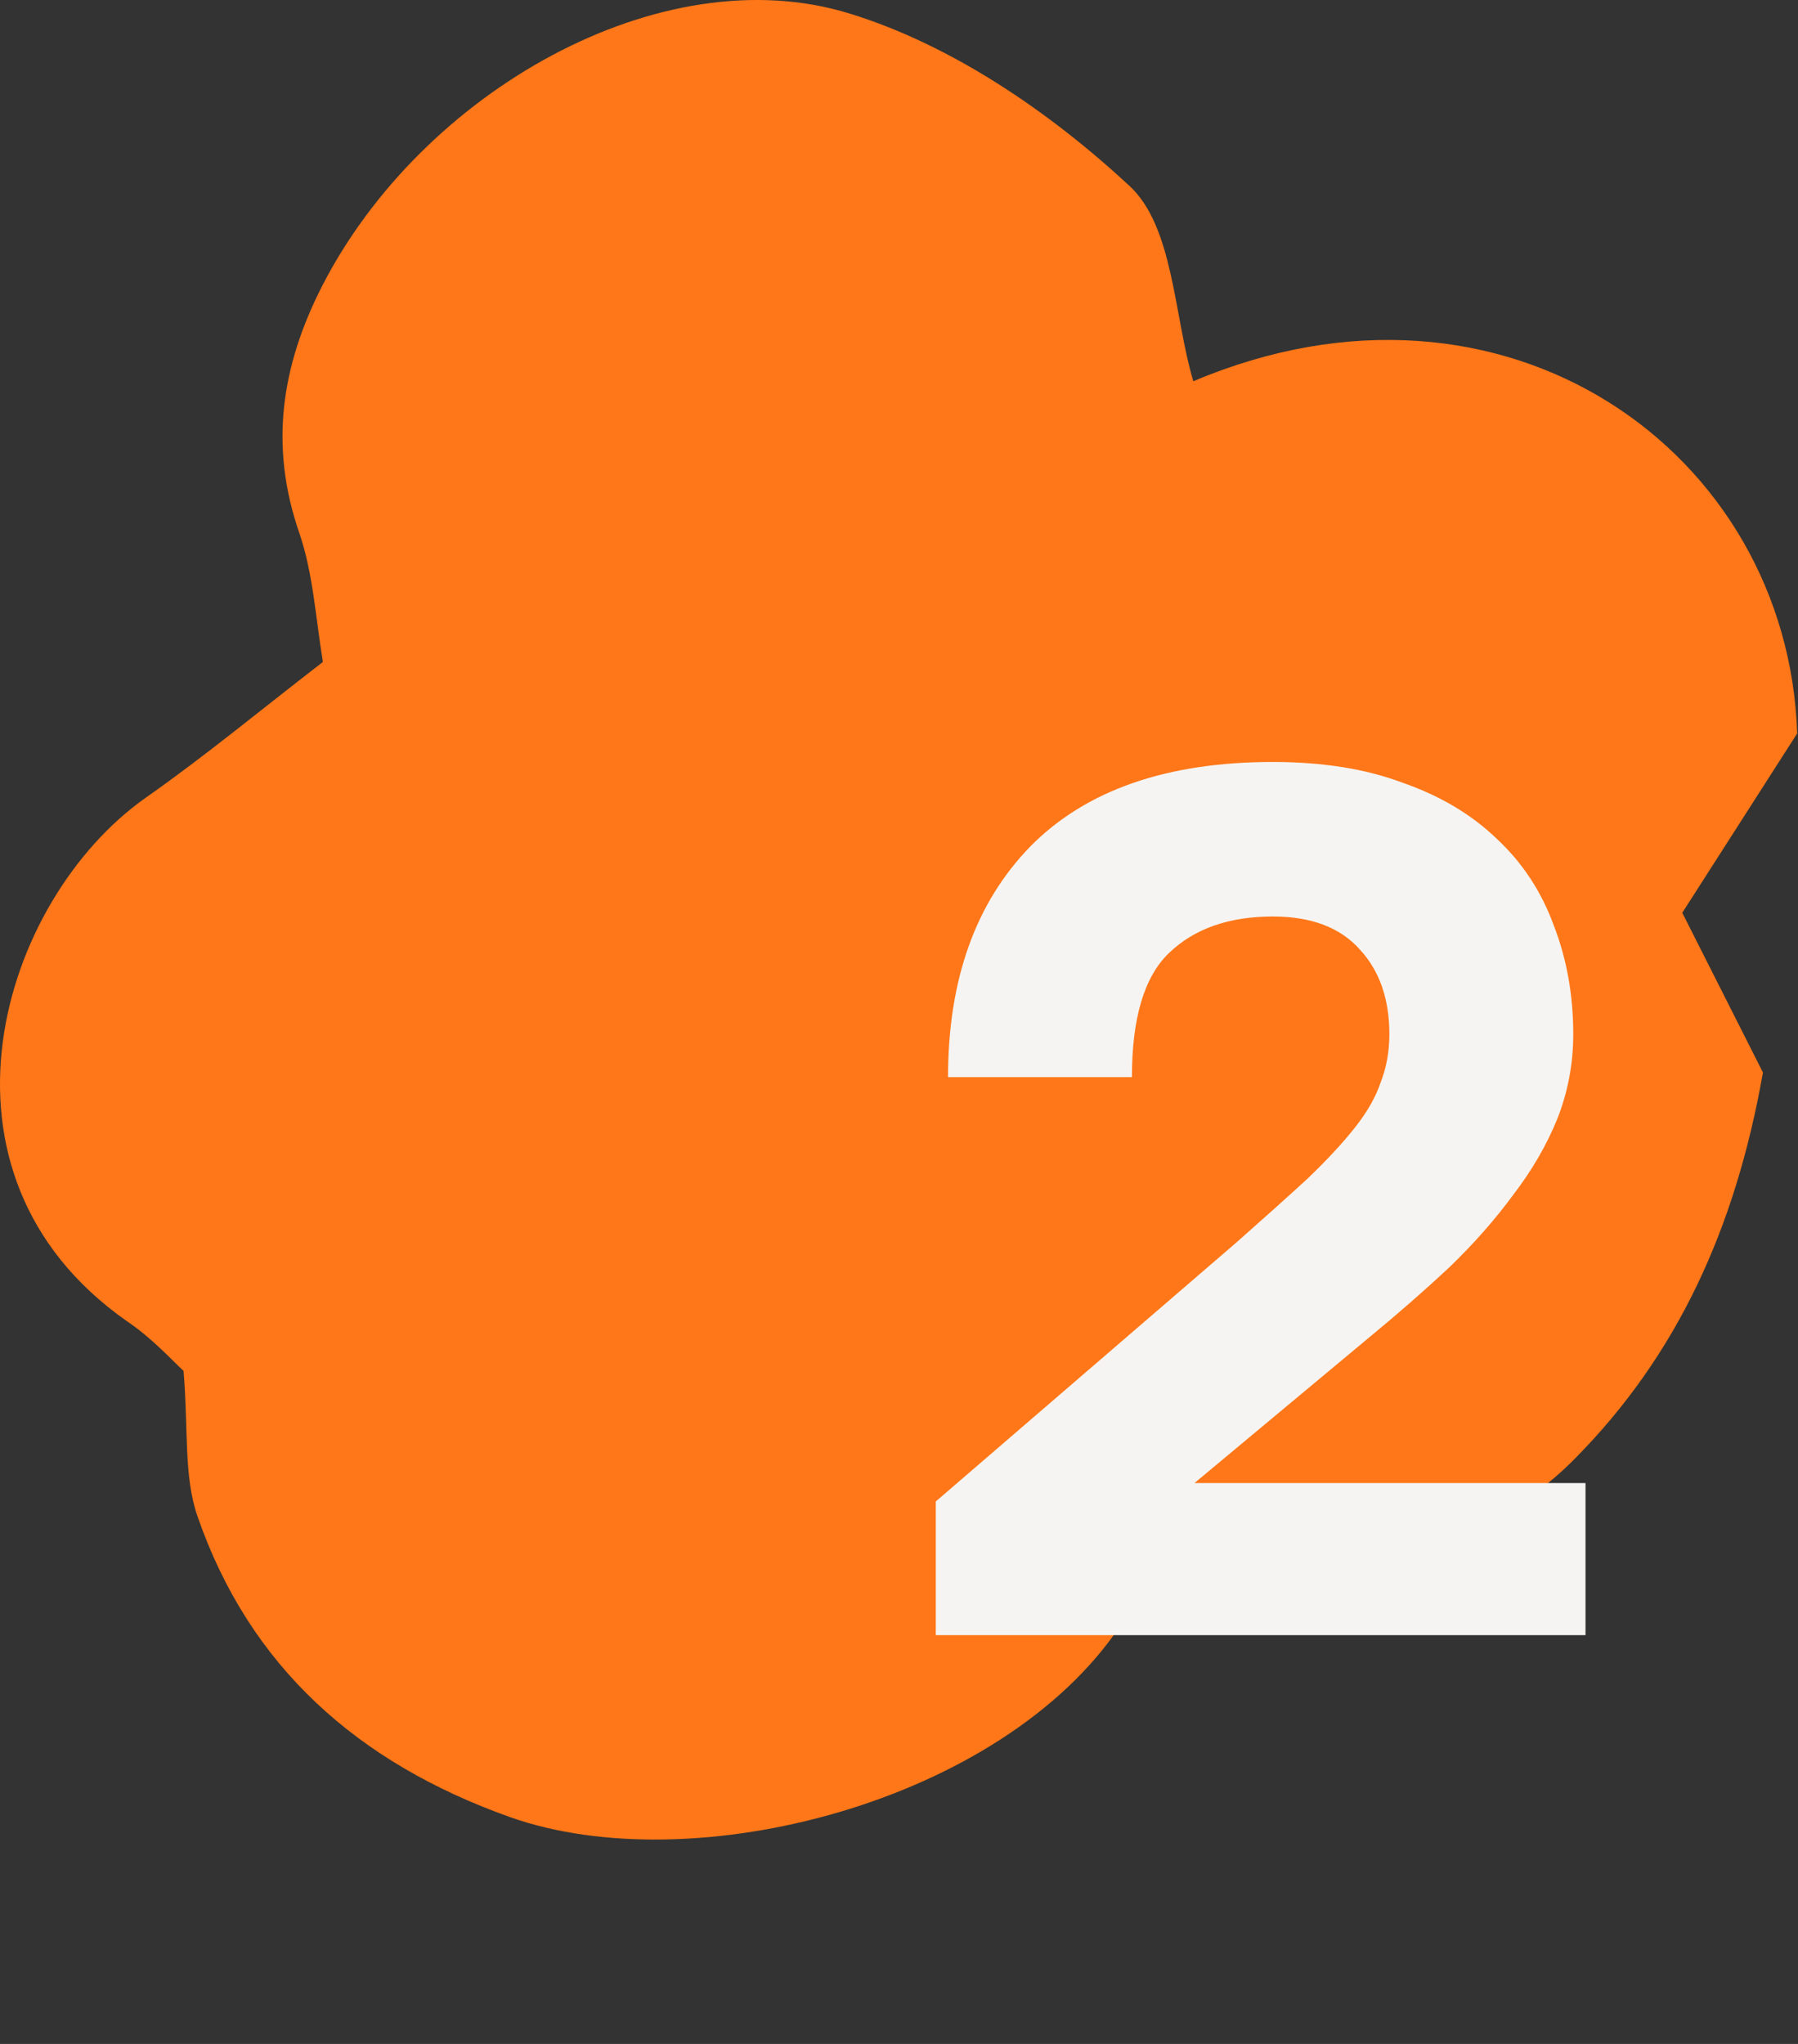
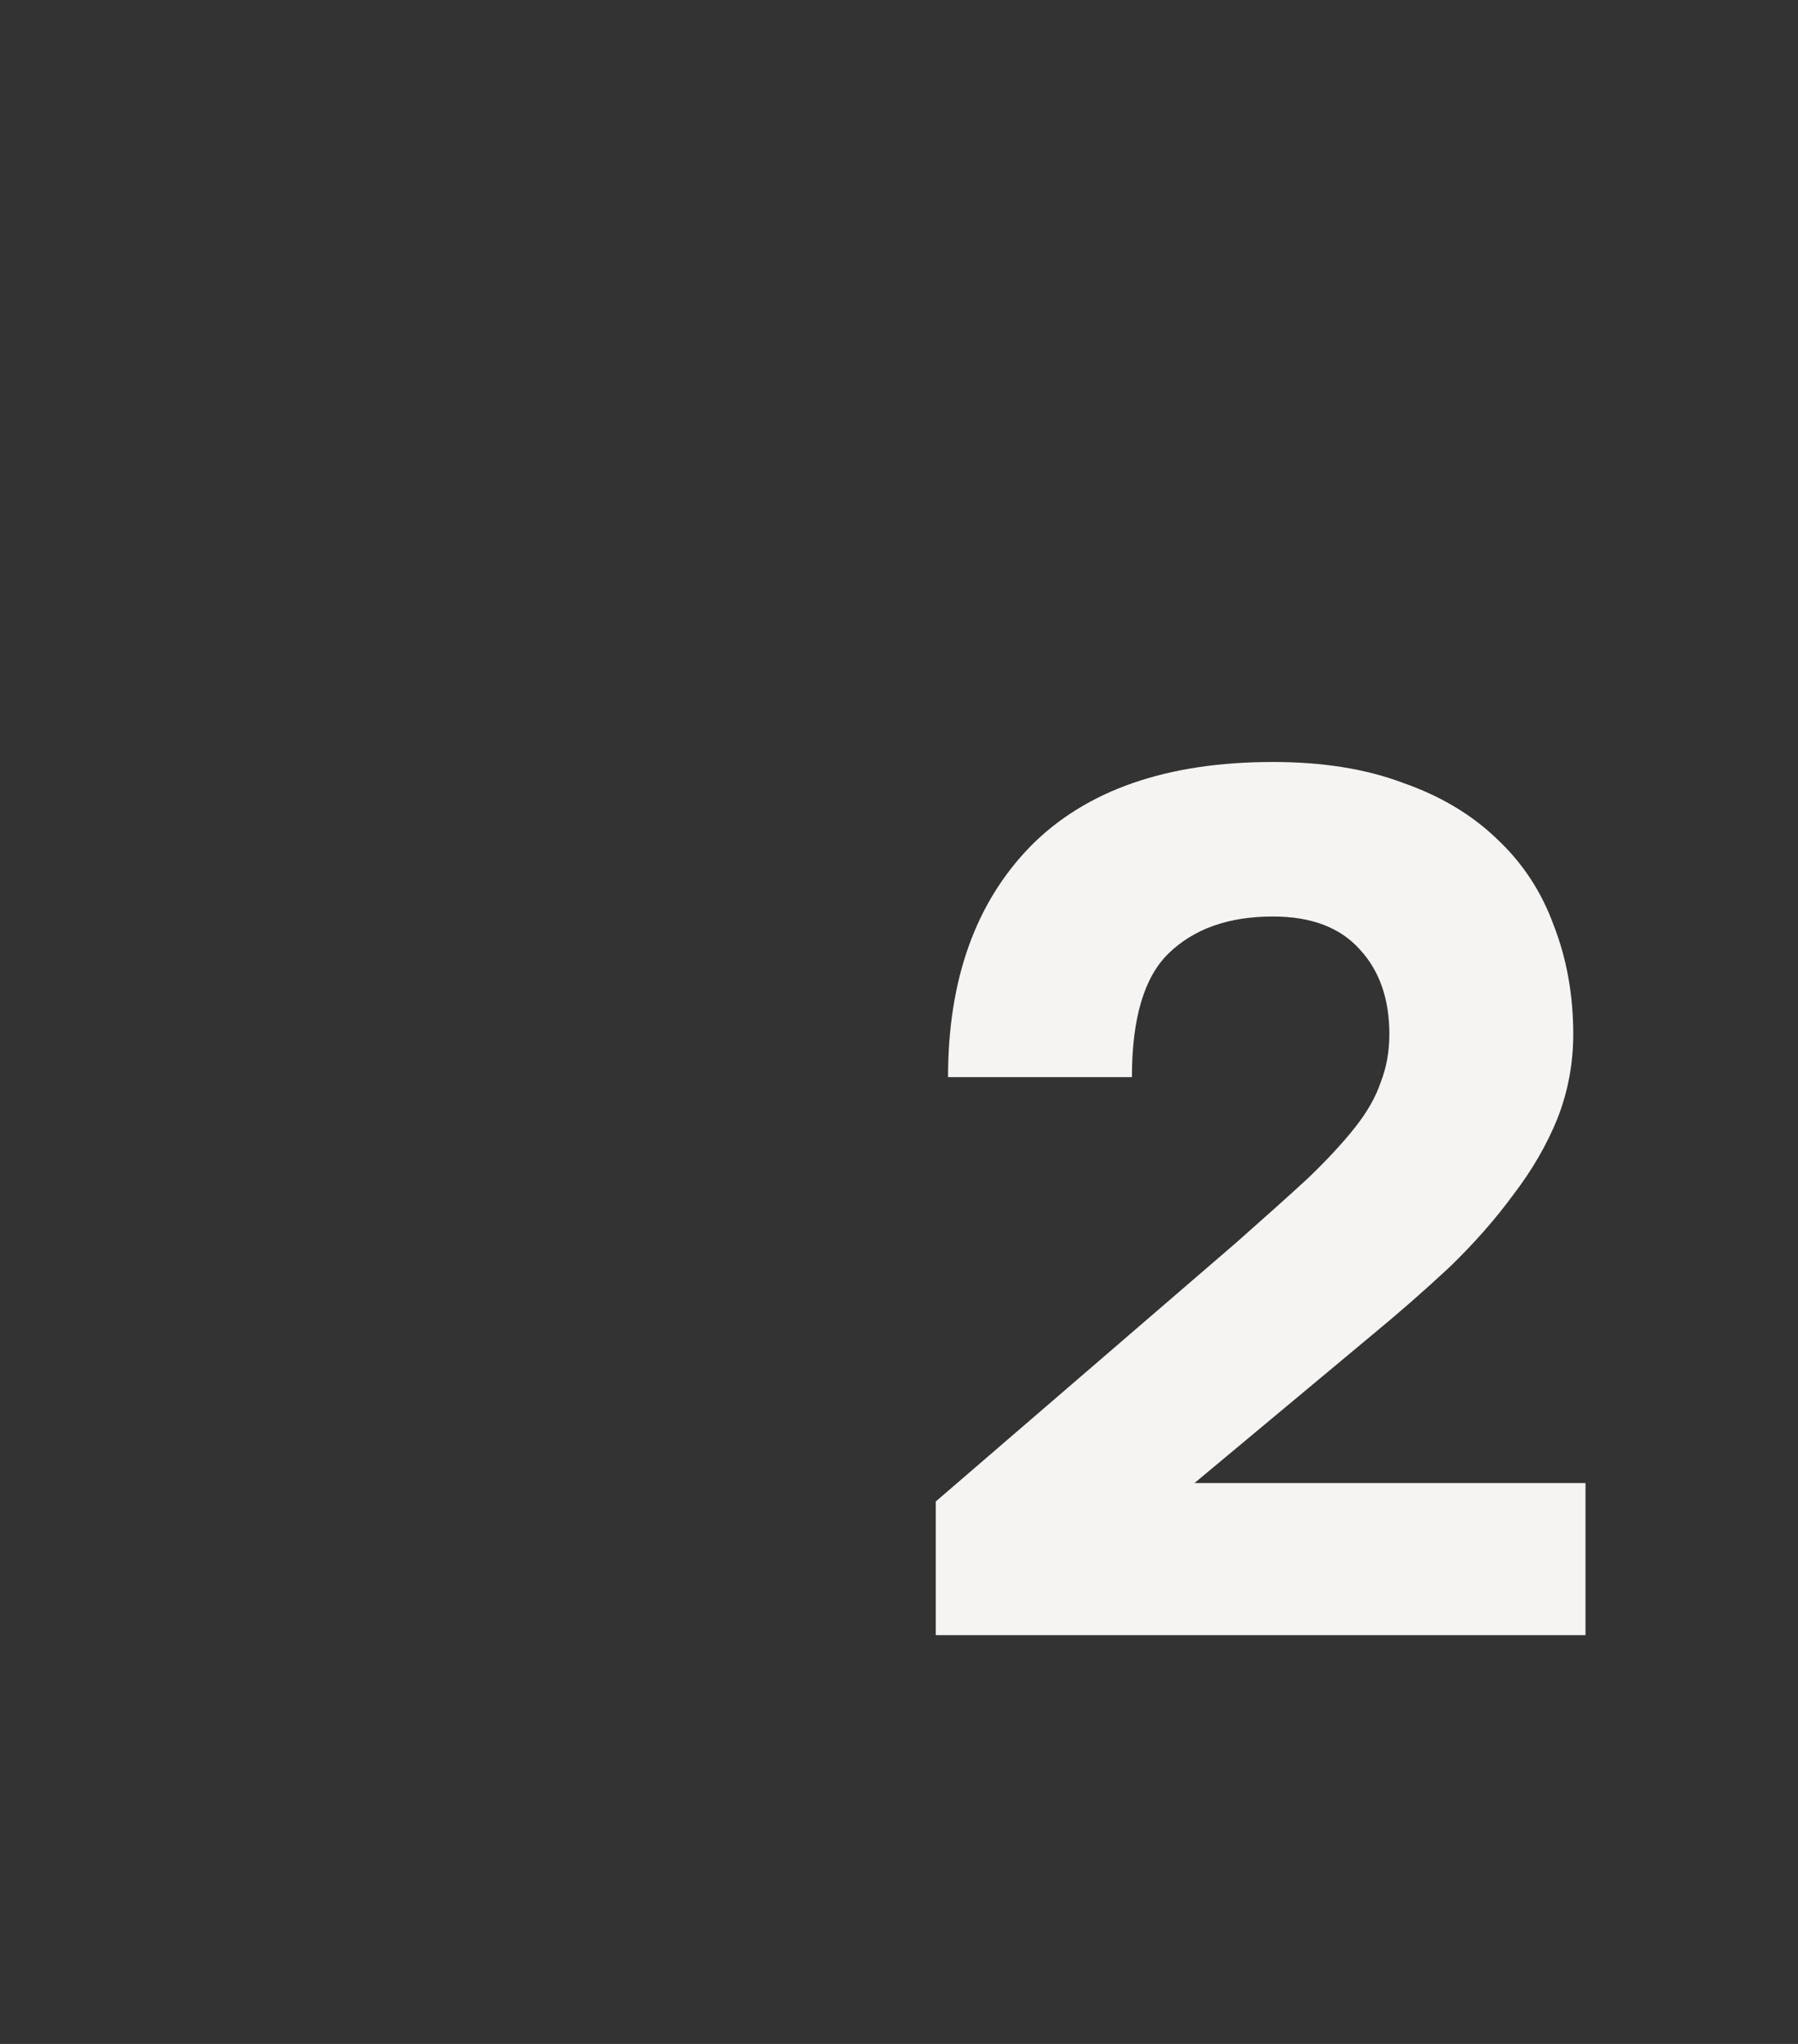
<svg xmlns="http://www.w3.org/2000/svg" width="44" height="50" viewBox="0 0 44 50" fill="none">
  <rect x="0" y="0" width="44" height="50" fill="#333333" stroke="none" />
-   <path d="M44 17.91L41.168 22.329L43.142 26.236C42.464 30.083 41.028 33.161 38.555 35.667C35.923 38.35 32.513 38.251 29.062 37.679C28.444 38.449 27.886 39.06 27.427 39.751C24.535 44.092 16.957 46.045 12.469 44.447C8.76 43.125 6.107 40.777 4.831 37.087C4.492 36.101 4.612 34.976 4.492 33.536C4.213 33.279 3.714 32.727 3.096 32.313C-2.05 28.702 0.005 22.014 3.575 19.508C5.01 18.502 6.367 17.377 7.902 16.193C7.723 15.108 7.663 14.023 7.324 13.037C6.586 10.906 6.885 8.952 7.882 6.999C10.315 2.244 16.179 -1.09 20.786 0.33C23.299 1.1 25.712 2.757 27.646 4.553C28.723 5.559 28.723 7.709 29.202 9.327C36.84 6.092 43.761 11.063 43.98 17.949L44 17.91Z" fill="#FF7718" />
  <path d="M22.9 36.73L30.25 30.4C30.93 29.8 31.51 29.28 31.99 28.84C32.47 28.38 32.86 27.96 33.16 27.58C33.46 27.2 33.67 26.83 33.79 26.47C33.93 26.11 34 25.72 34 25.3C34 24.44 33.76 23.75 33.28 23.23C32.8 22.69 32.09 22.42 31.15 22.42C30.07 22.42 29.22 22.72 28.6 23.32C28 23.9 27.7 24.91 27.7 26.35H23.2C23.2 23.97 23.87 22.09 25.21 20.71C26.57 19.33 28.55 18.64 31.15 18.64C32.37 18.64 33.43 18.81 34.33 19.15C35.25 19.47 36.02 19.93 36.64 20.53C37.26 21.11 37.72 21.81 38.02 22.63C38.34 23.45 38.5 24.34 38.5 25.3C38.5 26.02 38.37 26.71 38.11 27.37C37.85 28.01 37.49 28.63 37.03 29.23C36.59 29.83 36.07 30.42 35.47 31C34.87 31.56 34.23 32.12 33.55 32.68L29.23 36.28H38.8V40H22.9V36.73Z" fill="#F5F4F3" />
</svg>